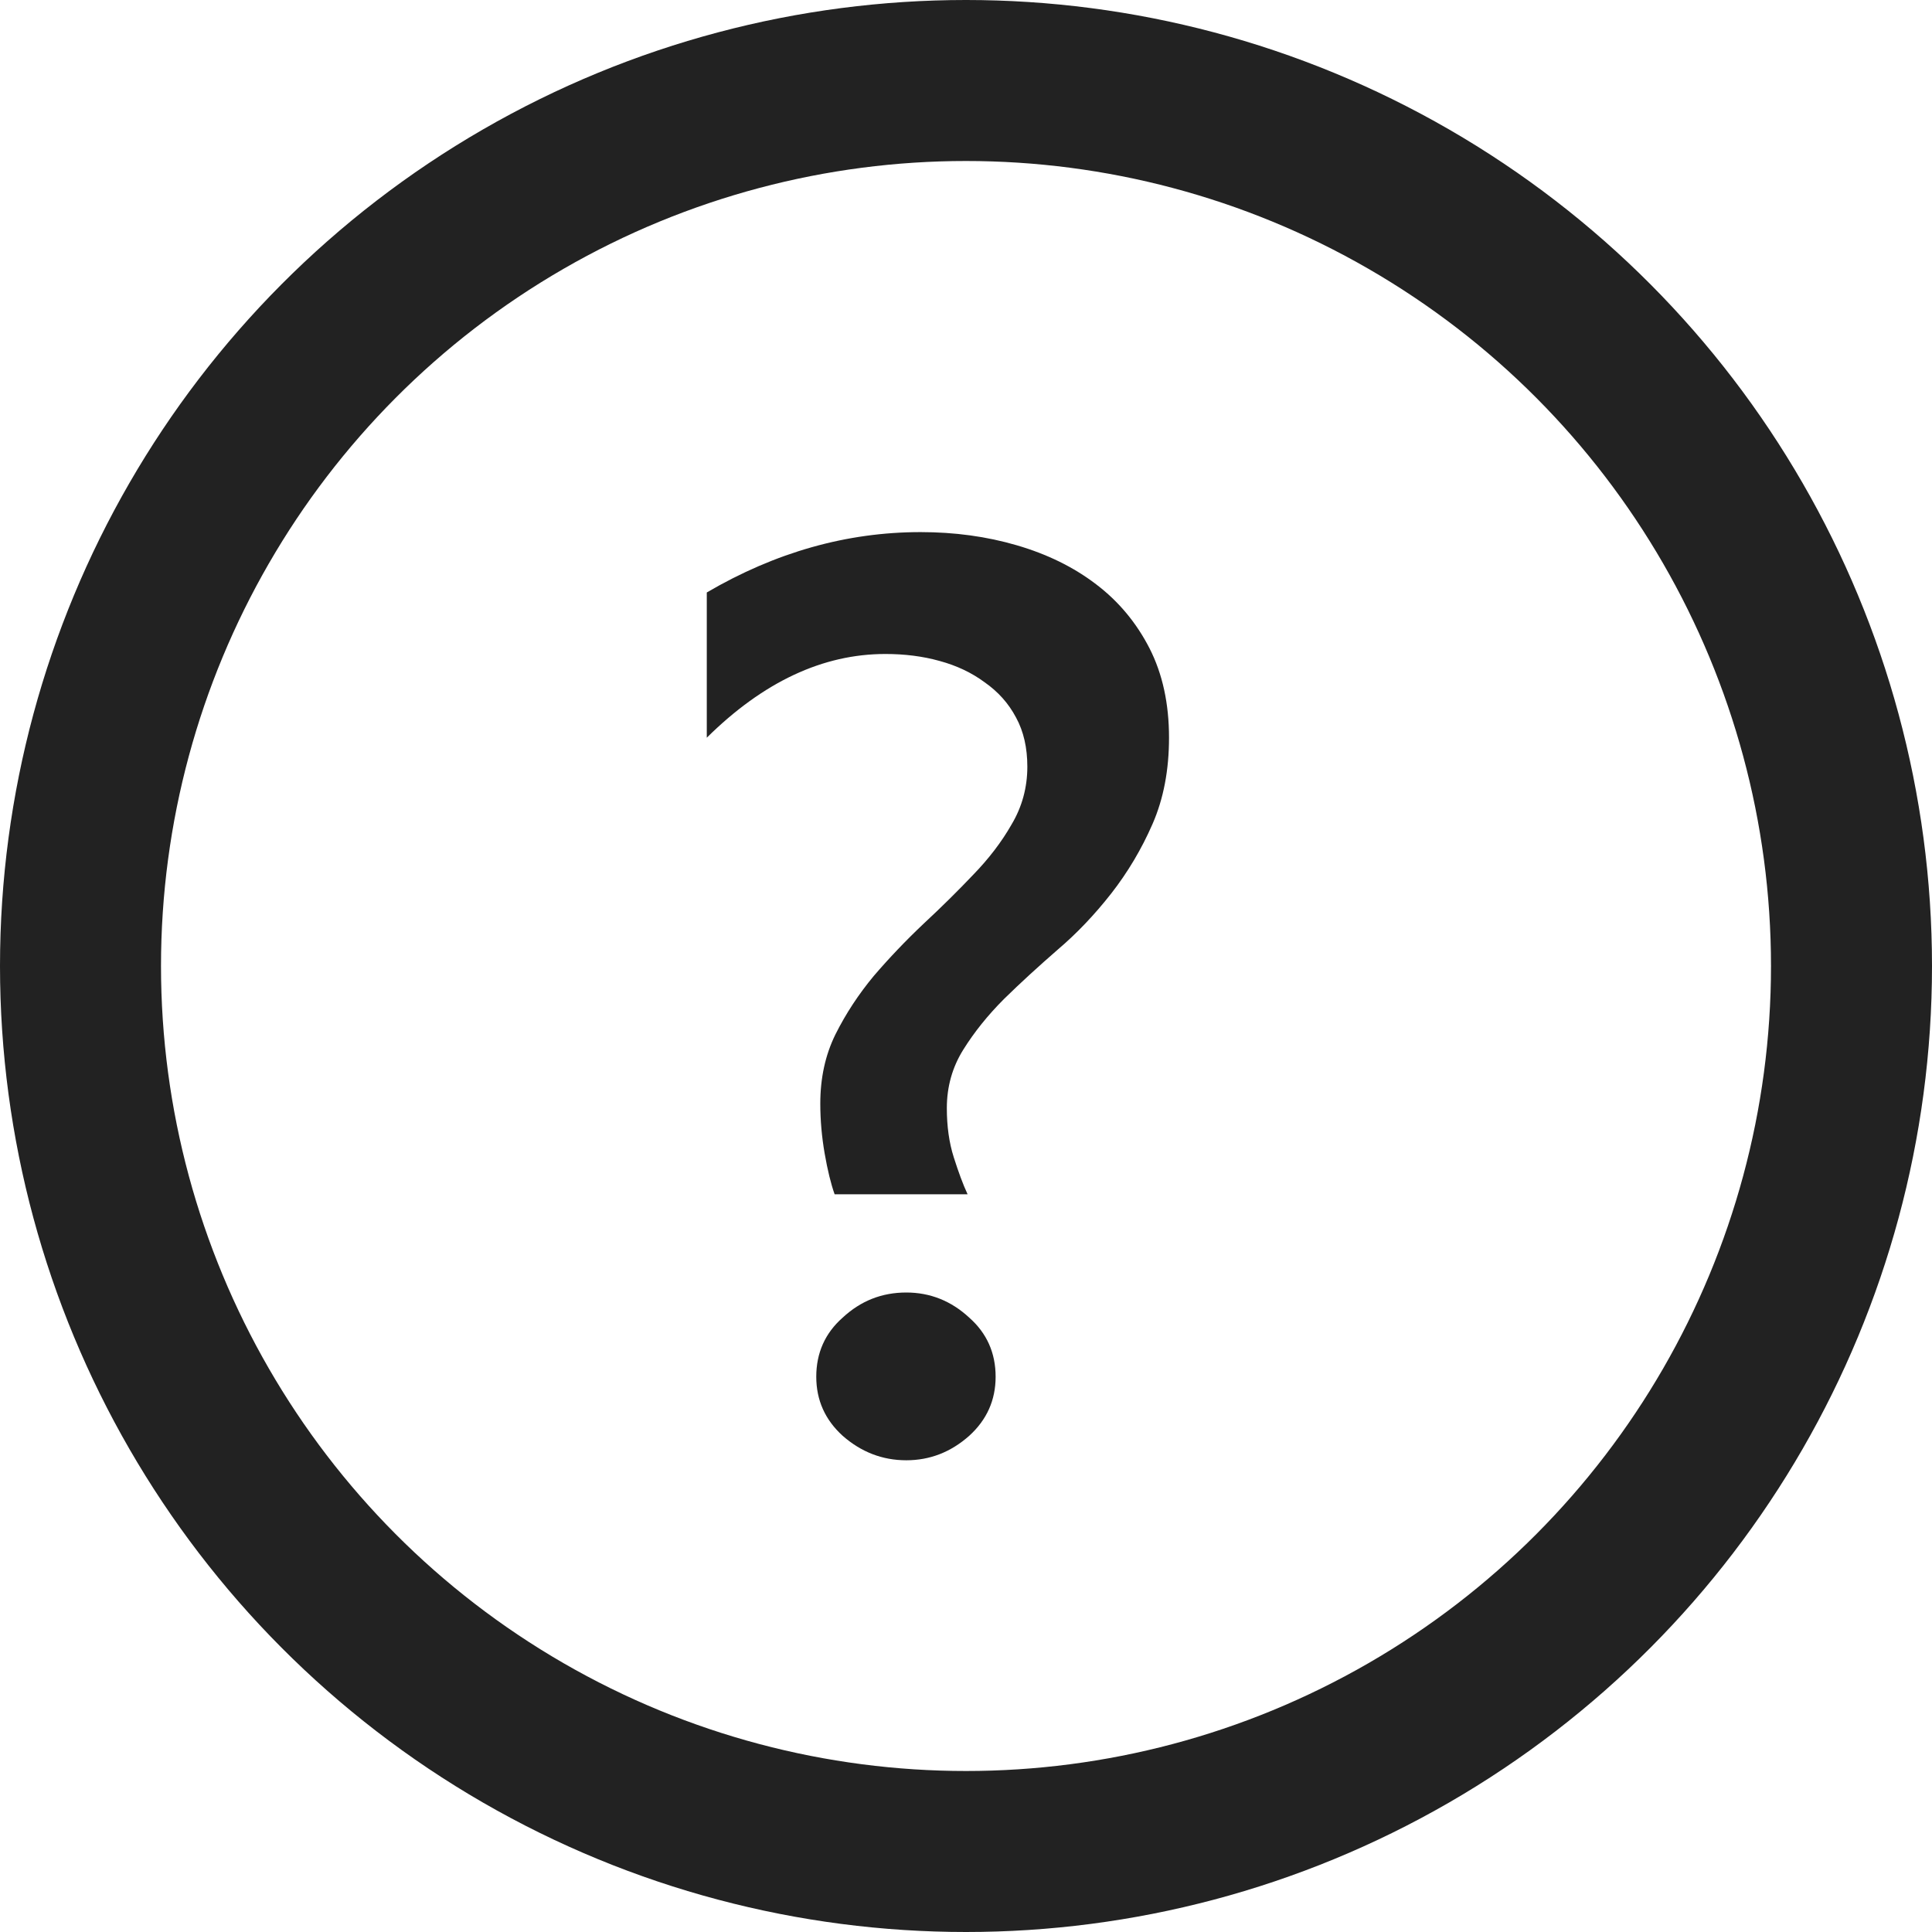
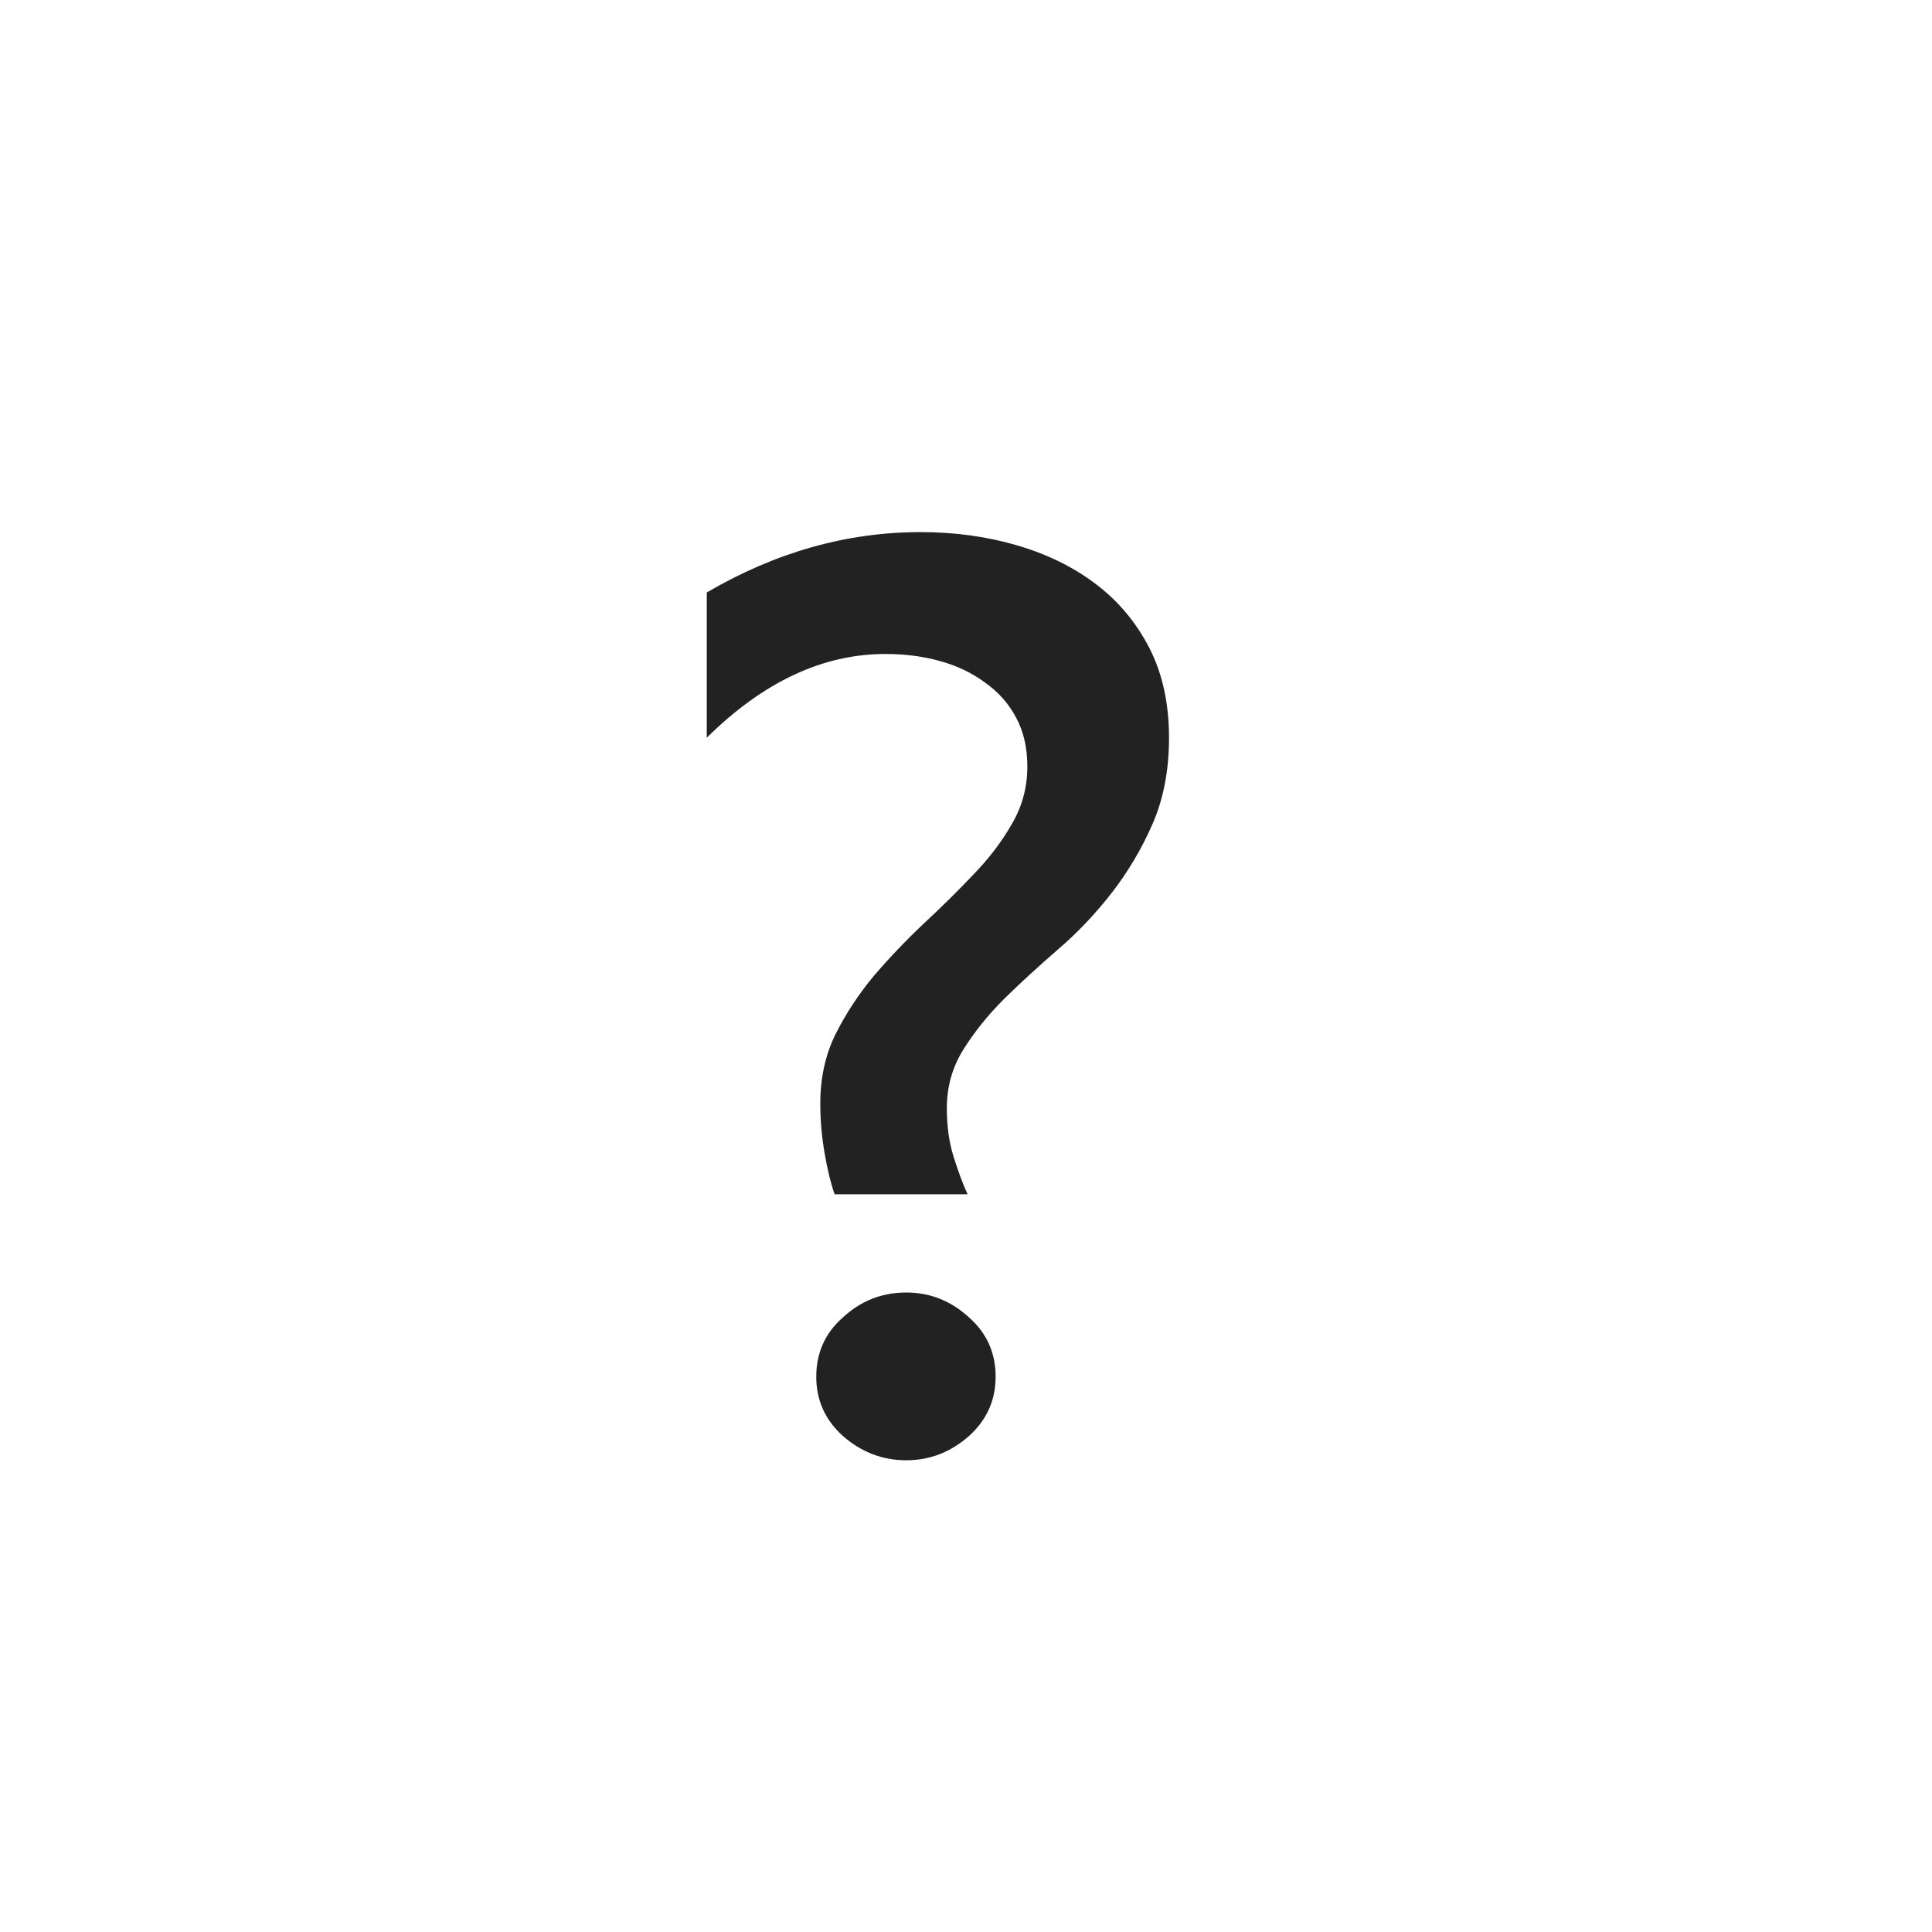
<svg xmlns="http://www.w3.org/2000/svg" fill="none" height="12" viewBox="0 0 12 12" width="12">
-   <circle cx="6" cy="6" r="5.5" stroke="#222222" />
  <path d="m5.184 7.418c-.023-.065-.044-.15-.062-.254-.018-.104-.027-.207-.027-.309 0-.159.031-.302.094-.43.065-.13.145-.251.238-.363.096-.112.199-.22.309-.324.112-.104.215-.206.309-.305.096-.099.176-.203.238-.312.065-.109.098-.229.098-.359 0-.117-.023-.219-.07-.305-.047-.089-.112-.161-.195-.219-.081-.06-.174-.104-.281-.133-.104-.029-.216-.043-.336-.043-.388 0-.758.173-1.109.52v-.902c.427-.25.87-.375 1.328-.375.211 0 .41.027.598.082s.352.135.492.242c.141.107.251.24.332.398.081.159.121.344.121.555 0 .201-.034.379-.102.535s-.154.301-.258.434c-.102.13-.212.246-.332.348-.117.102-.228.203-.332.305-.102.102-.186.207-.254.316-.068.109-.102.23-.102.363 0 .112.014.214.043.305.029.091.057.168.086.23zm.445 1.652c-.148 0-.28-.051-.395-.152-.109-.099-.164-.221-.164-.367 0-.148.055-.271.164-.367.112-.104.243-.156.395-.156.148 0 .279.052.391.156.109.096.164.219.164.367 0 .146-.055.268-.164.367-.115.102-.245.152-.391.152z" fill="#222222" />
</svg>